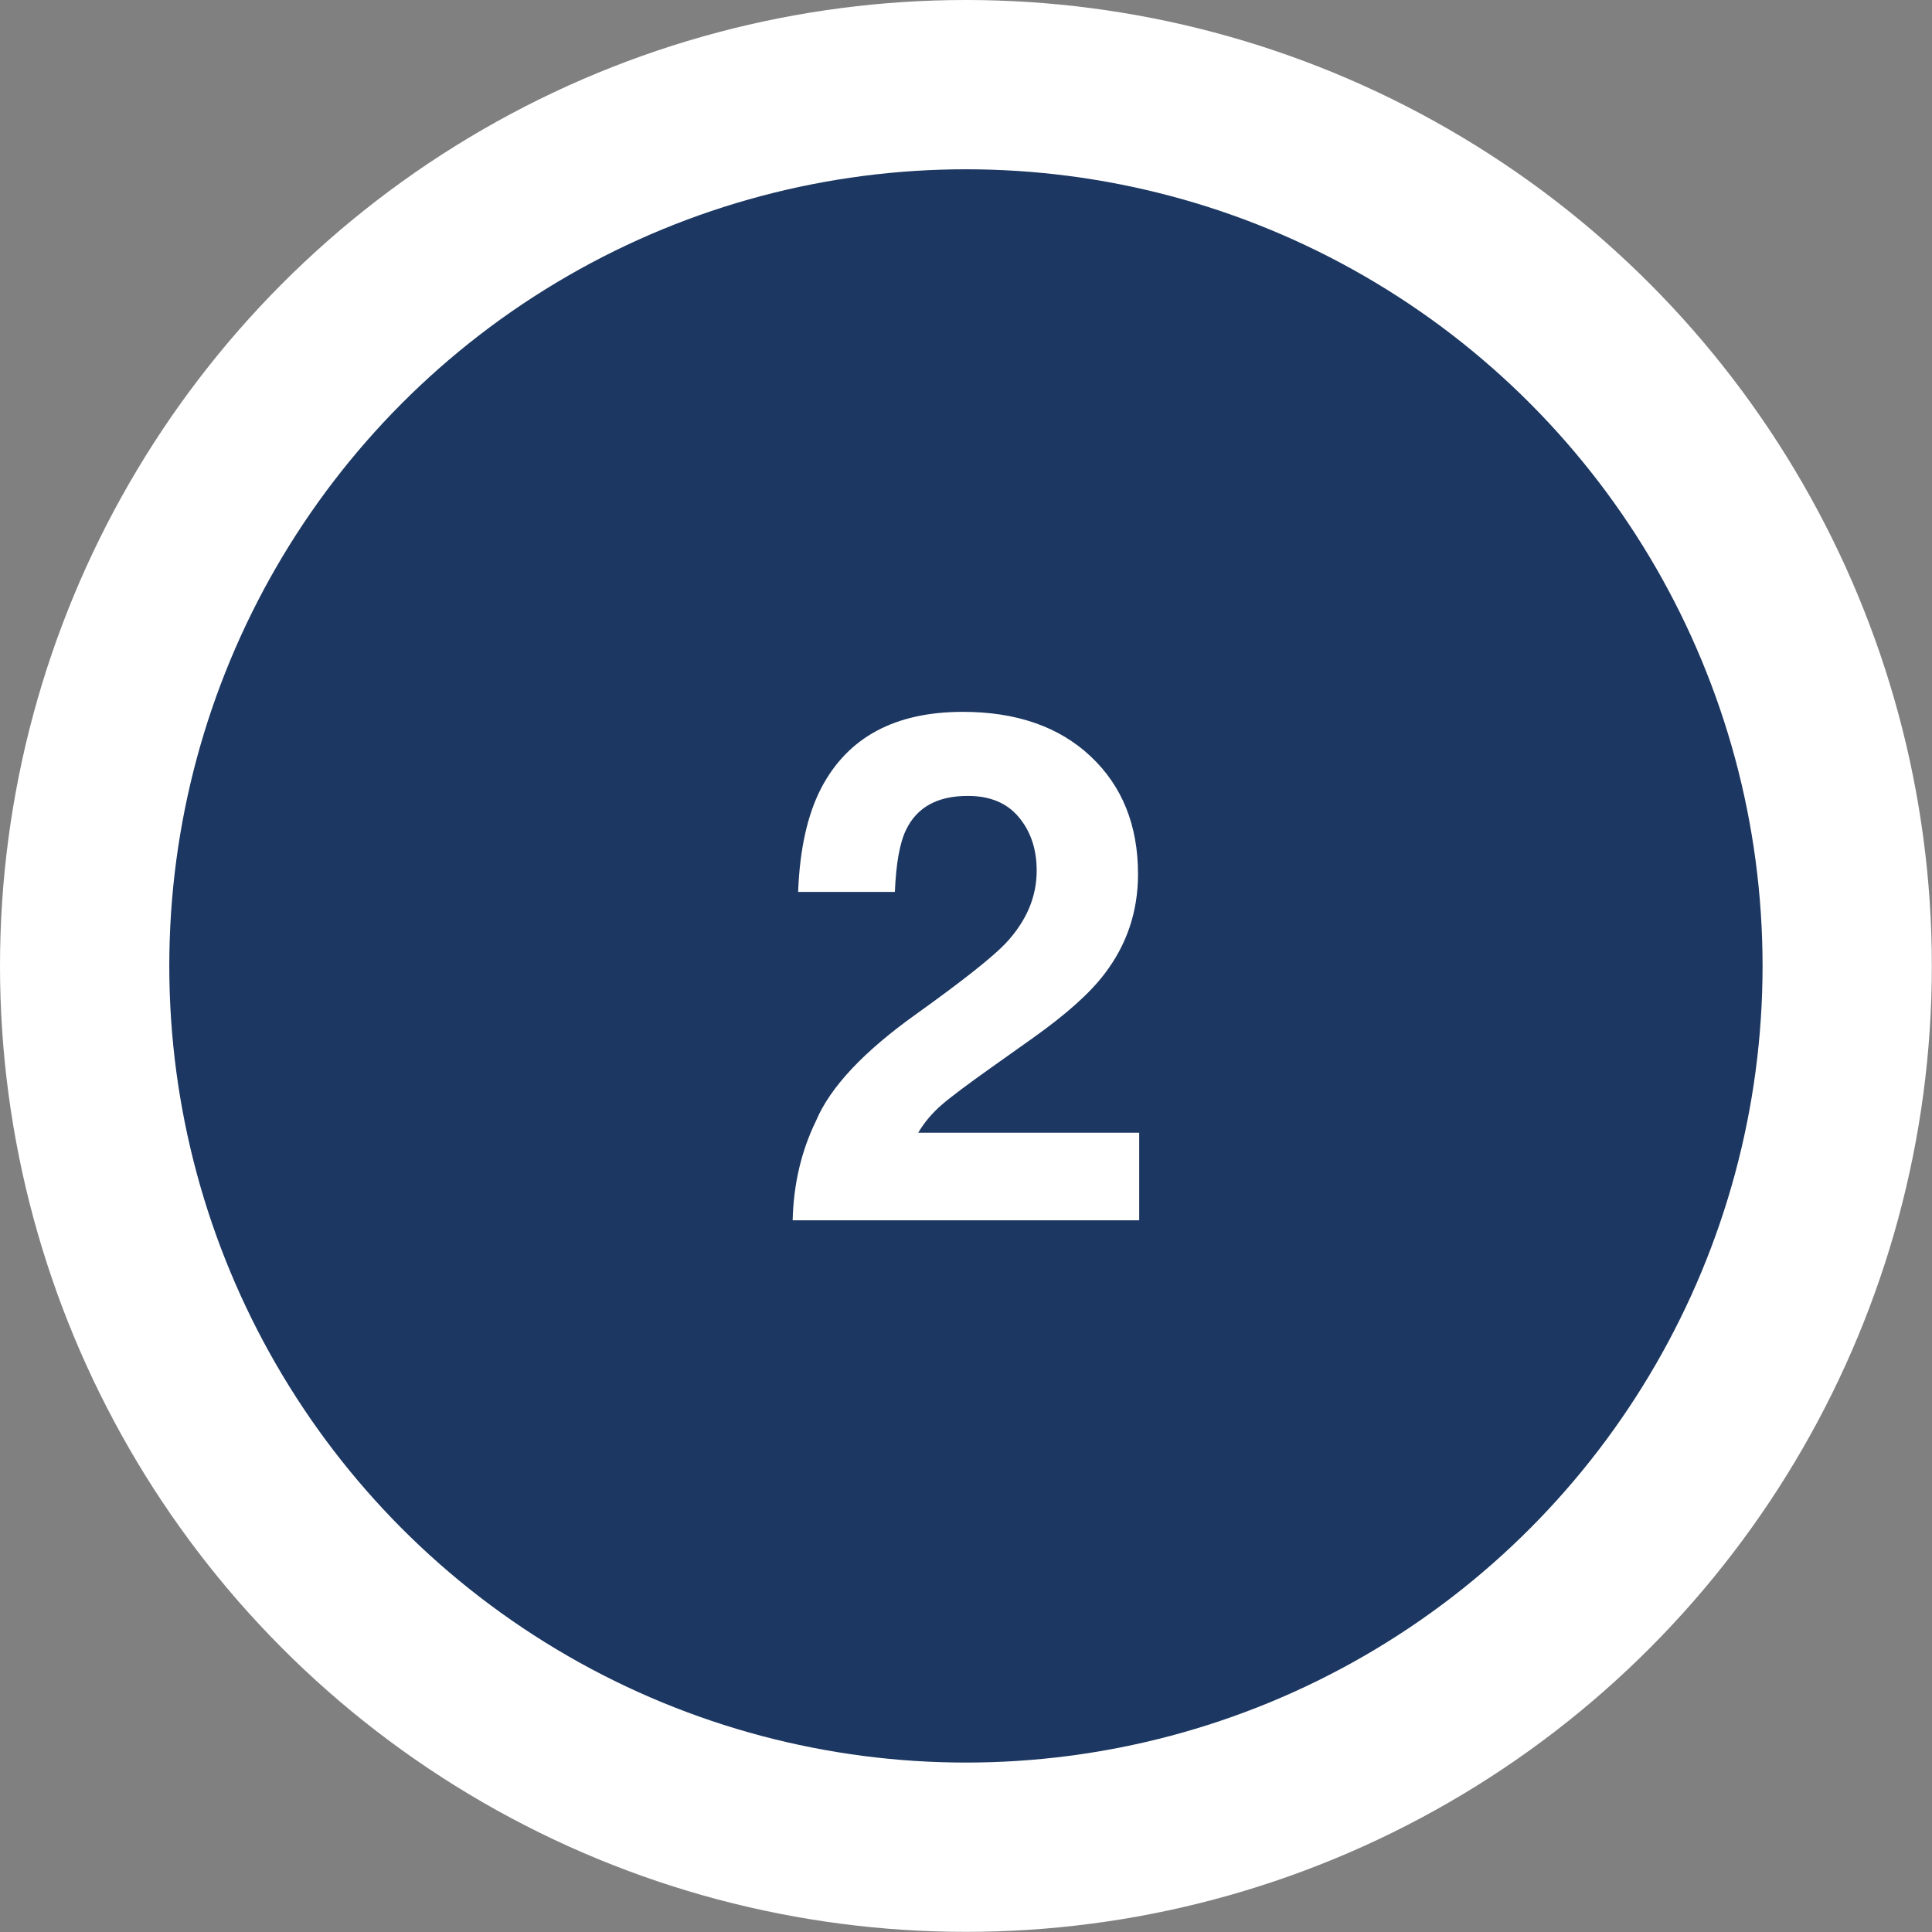
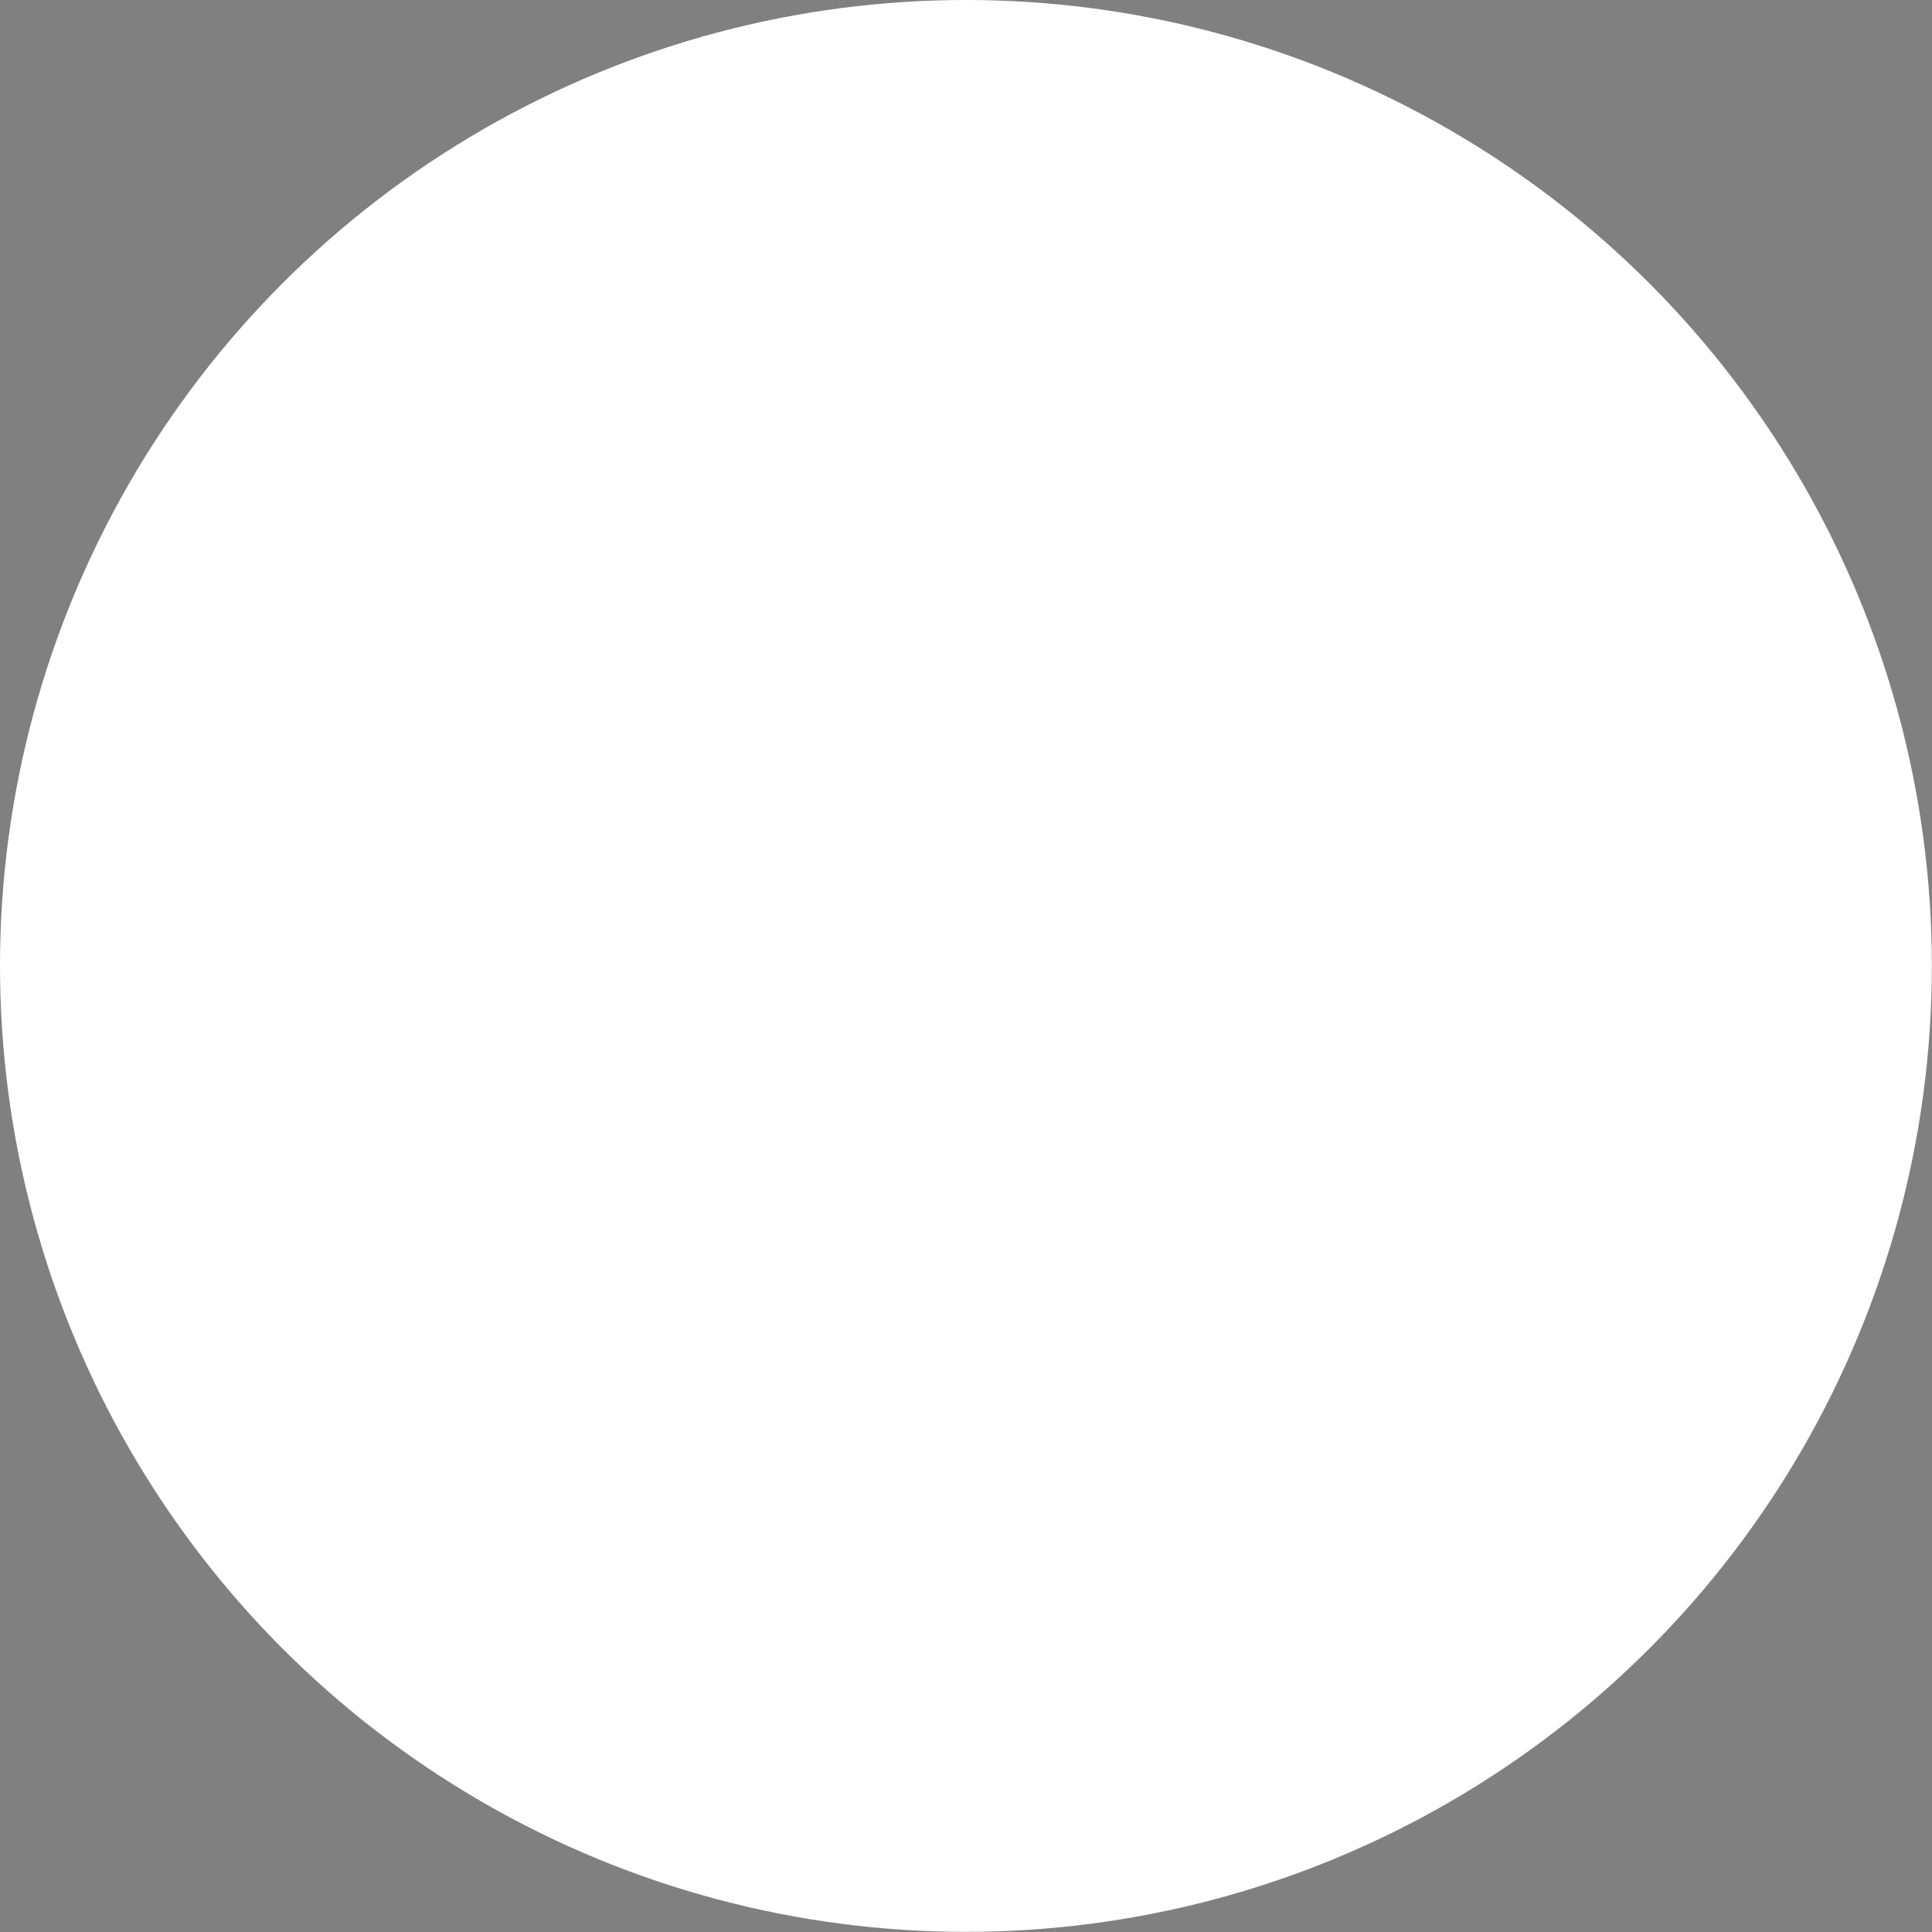
<svg xmlns="http://www.w3.org/2000/svg" id="Capa_2" data-name="Capa 2" viewBox="0 0 130.79 130.79">
  <rect x="0" y="0" width="130.79" height="130.79" fill="#808080" stroke="none" />
  <defs>
    <style>
      .cls-1 {
        fill: #fff;
      }

      .cls-2 {
        fill: #1c3761;
      }
    </style>
  </defs>
  <g id="Capa_1-2" data-name="Capa 1">
    <g>
      <circle class="cls-1" cx="65.39" cy="65.39" r="65.39" />
-       <circle class="cls-2" cx="65.39" cy="65.39" r="53.93" />
-       <path class="cls-1" d="M68.97,55.32c-.8-.96-1.95-1.44-3.45-1.44-2.05,0-3.44.76-4.18,2.29-.43.88-.68,2.28-.76,4.21h-6.55c.11-2.91.64-5.27,1.58-7.06,1.8-3.42,4.99-5.13,9.57-5.13,3.62,0,6.51,1,8.65,3.01,2.14,2.01,3.21,4.67,3.21,7.97,0,2.54-.76,4.79-2.27,6.76-.99,1.31-2.62,2.76-4.89,4.37l-2.69,1.91c-1.69,1.2-2.84,2.06-3.46,2.6-.62.54-1.15,1.16-1.57,1.87h14.96v5.93h-23.46c.06-2.46.59-4.7,1.58-6.73.96-2.28,3.23-4.7,6.81-7.25,3.1-2.22,5.11-3.81,6.03-4.77,1.4-1.5,2.1-3.13,2.1-4.92,0-1.45-.4-2.65-1.21-3.62Z" />
    </g>
  </g>
</svg>